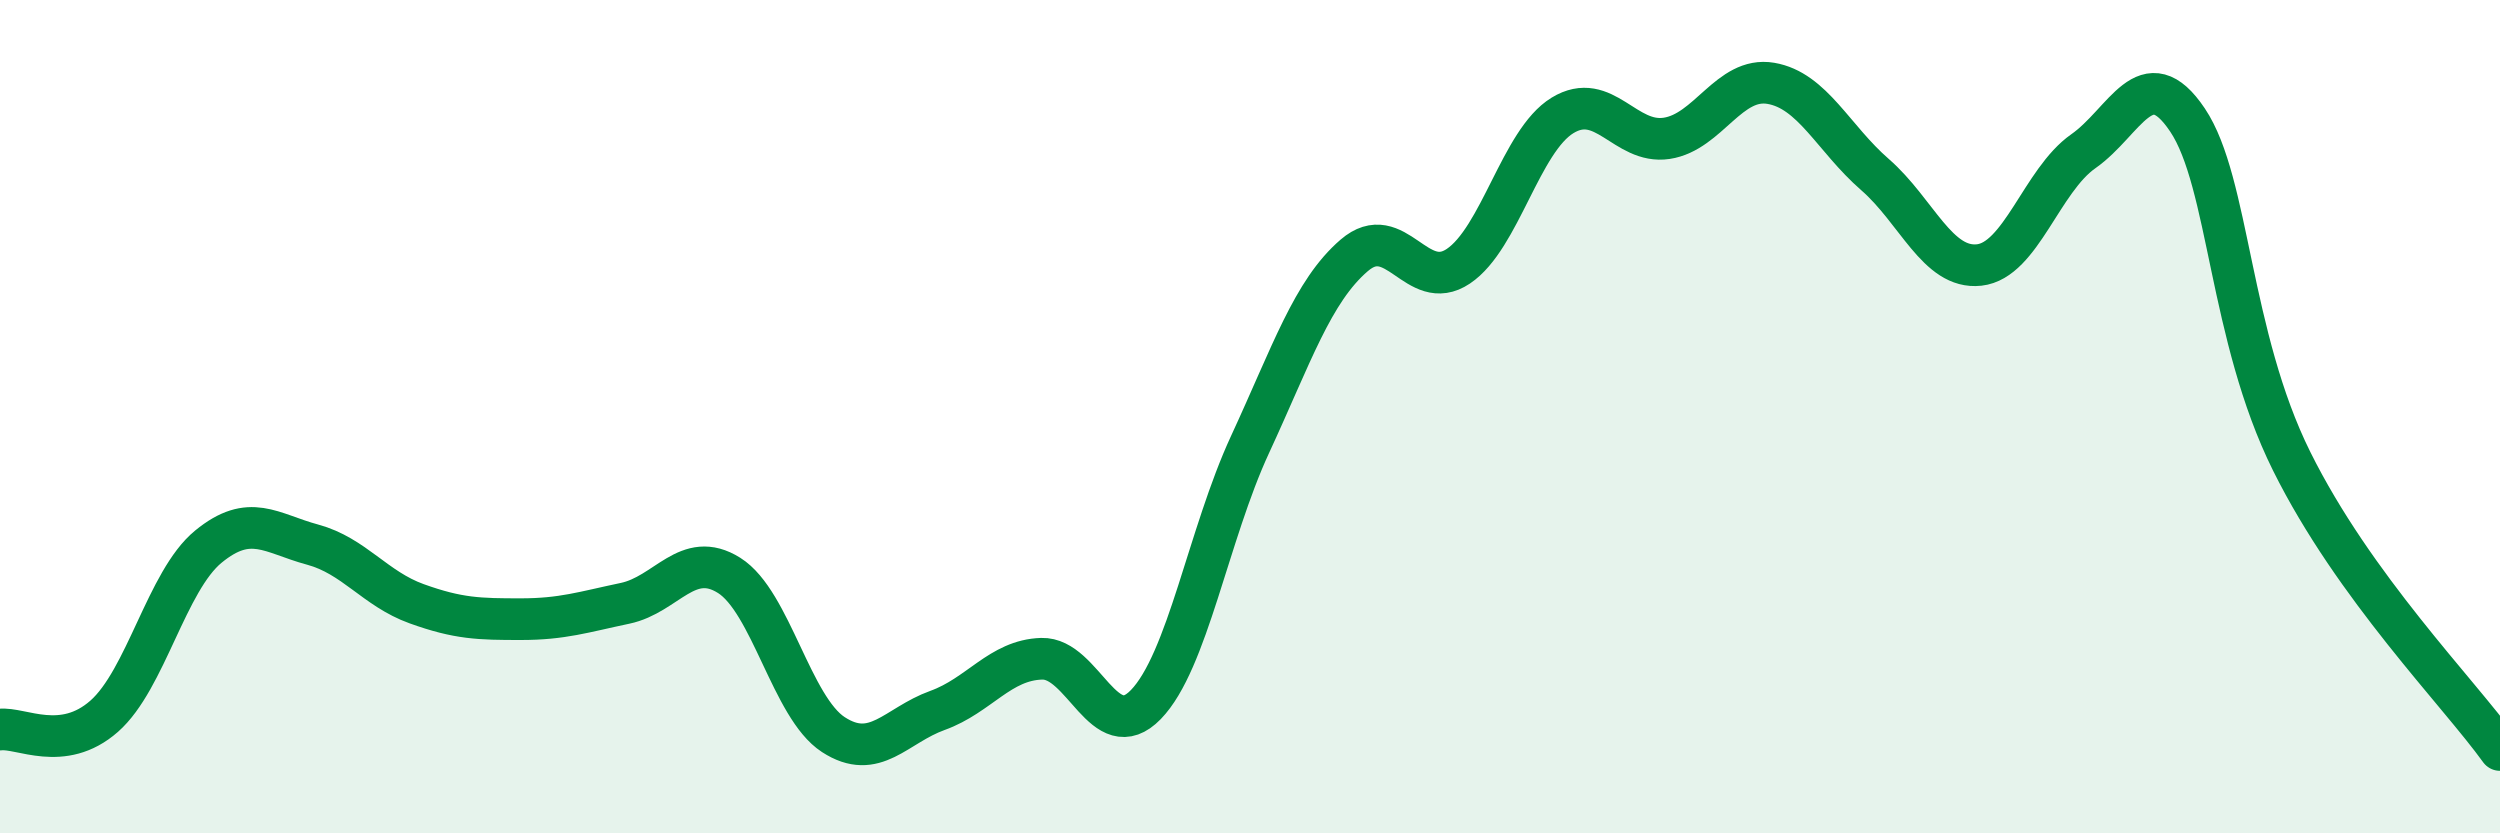
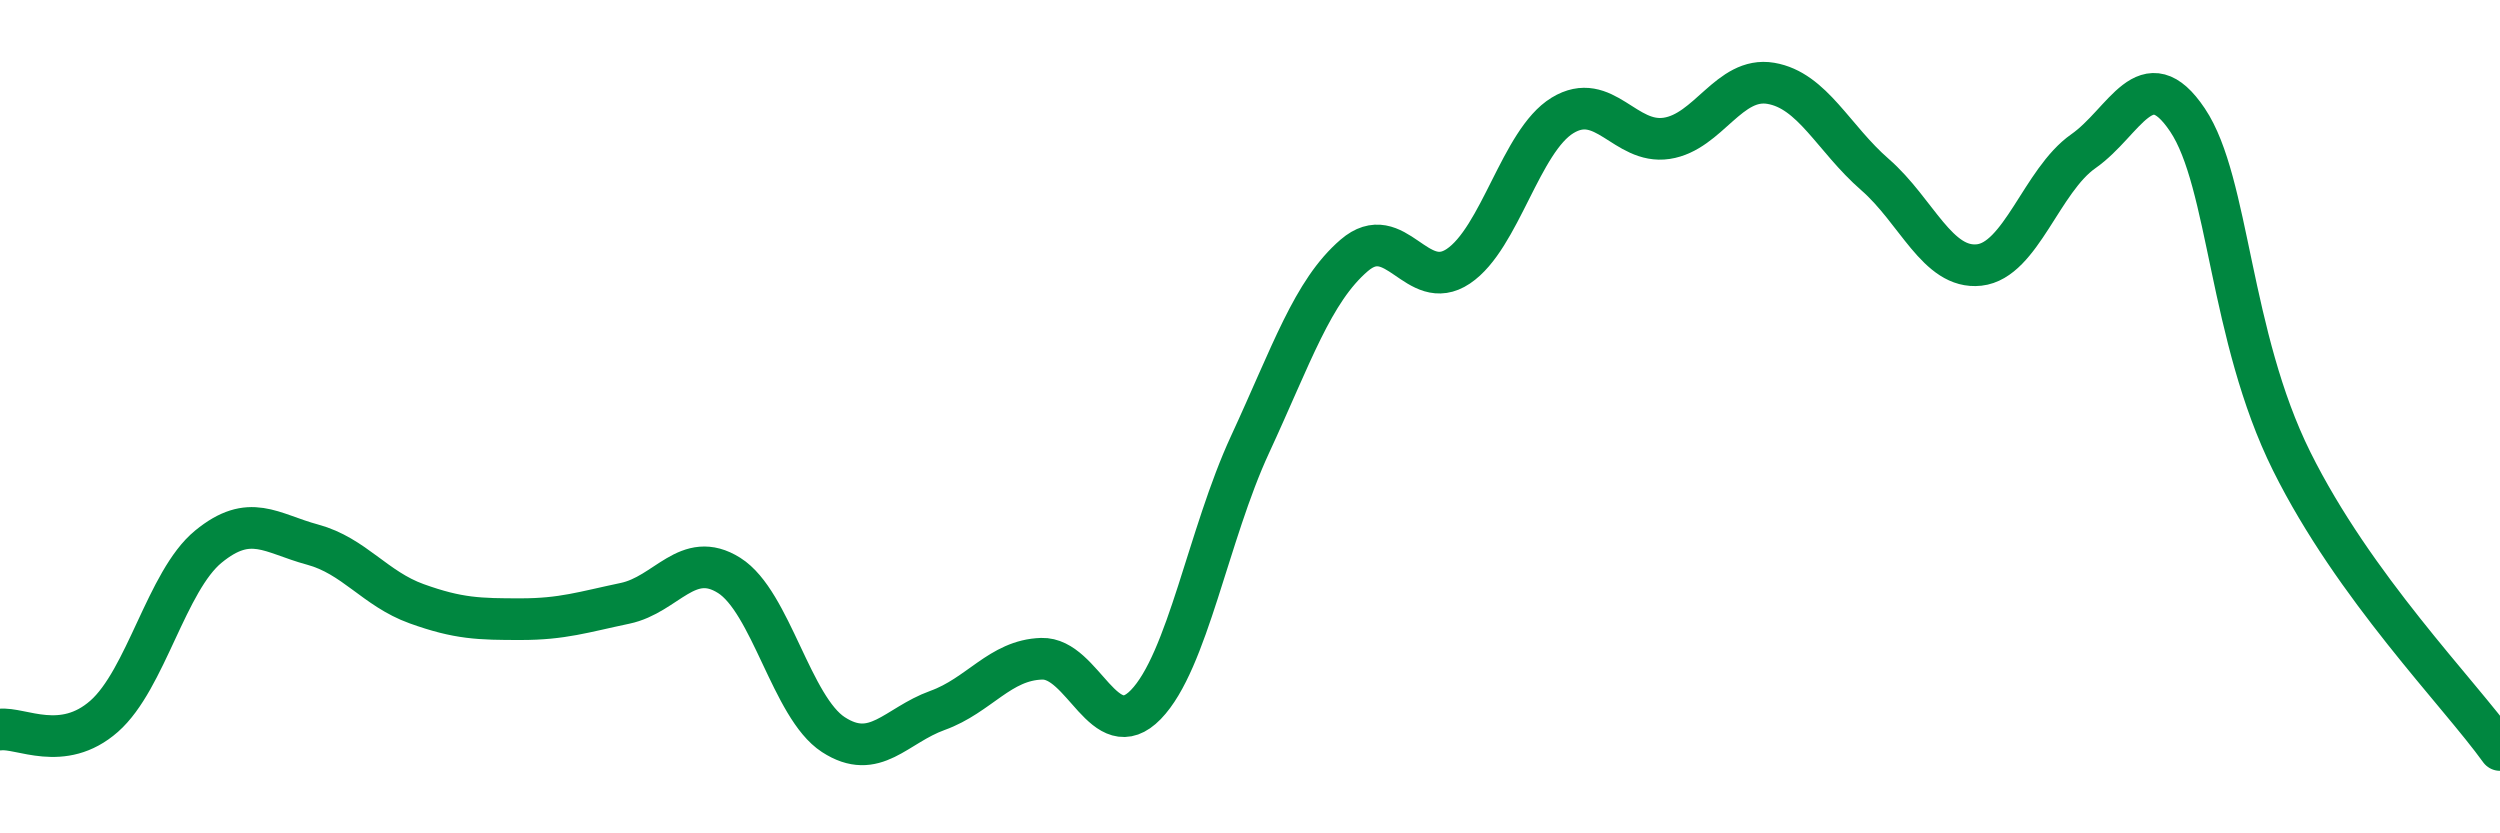
<svg xmlns="http://www.w3.org/2000/svg" width="60" height="20" viewBox="0 0 60 20">
-   <path d="M 0,17.51 C 0.5,17.45 1.5,18.07 2.5,17.19 C 3.5,16.31 4,13.94 5,13.12 C 6,12.3 6.5,12.8 7.5,13.07 C 8.5,13.34 9,14.13 10,14.49 C 11,14.85 11.5,14.86 12.5,14.86 C 13.5,14.86 14,14.69 15,14.48 C 16,14.27 16.5,13.18 17.5,13.81 C 18.5,14.44 19,16.98 20,17.63 C 21,18.28 21.5,17.41 22.5,17.05 C 23.5,16.69 24,15.84 25,15.81 C 26,15.78 26.5,17.94 27.5,16.91 C 28.5,15.88 29,12.83 30,10.67 C 31,8.51 31.5,6.99 32.5,6.13 C 33.5,5.27 34,7.06 35,6.39 C 36,5.72 36.5,3.38 37.5,2.77 C 38.5,2.16 39,3.47 40,3.32 C 41,3.17 41.5,1.83 42.5,2 C 43.5,2.17 44,3.32 45,4.19 C 46,5.06 46.5,6.47 47.5,6.36 C 48.5,6.25 49,4.33 50,3.63 C 51,2.93 51.5,1.39 52.5,2.88 C 53.5,4.37 53.5,8.05 55,11.07 C 56.5,14.09 59,16.61 60,18L60 20L0 20Z" fill="#008740" opacity="0.1" stroke-linecap="round" stroke-linejoin="round" />
  <path d="M 0,17.51 C 0.5,17.45 1.5,18.07 2.5,17.19 C 3.5,16.31 4,13.94 5,13.12 C 6,12.3 6.5,12.8 7.5,13.07 C 8.5,13.34 9,14.13 10,14.49 C 11,14.85 11.5,14.86 12.5,14.86 C 13.5,14.86 14,14.69 15,14.48 C 16,14.27 16.5,13.18 17.5,13.81 C 18.5,14.44 19,16.98 20,17.63 C 21,18.28 21.5,17.41 22.5,17.05 C 23.5,16.69 24,15.84 25,15.81 C 26,15.78 26.5,17.94 27.5,16.91 C 28.5,15.88 29,12.83 30,10.67 C 31,8.51 31.5,6.99 32.5,6.13 C 33.5,5.27 34,7.06 35,6.39 C 36,5.72 36.5,3.38 37.5,2.77 C 38.5,2.16 39,3.47 40,3.32 C 41,3.17 41.5,1.83 42.5,2 C 43.5,2.17 44,3.32 45,4.19 C 46,5.06 46.5,6.47 47.5,6.36 C 48.5,6.25 49,4.33 50,3.63 C 51,2.93 51.5,1.39 52.5,2.88 C 53.5,4.37 53.5,8.05 55,11.07 C 56.5,14.09 59,16.61 60,18" stroke="#008740" stroke-width="1" fill="none" stroke-linecap="round" stroke-linejoin="round" />
</svg>